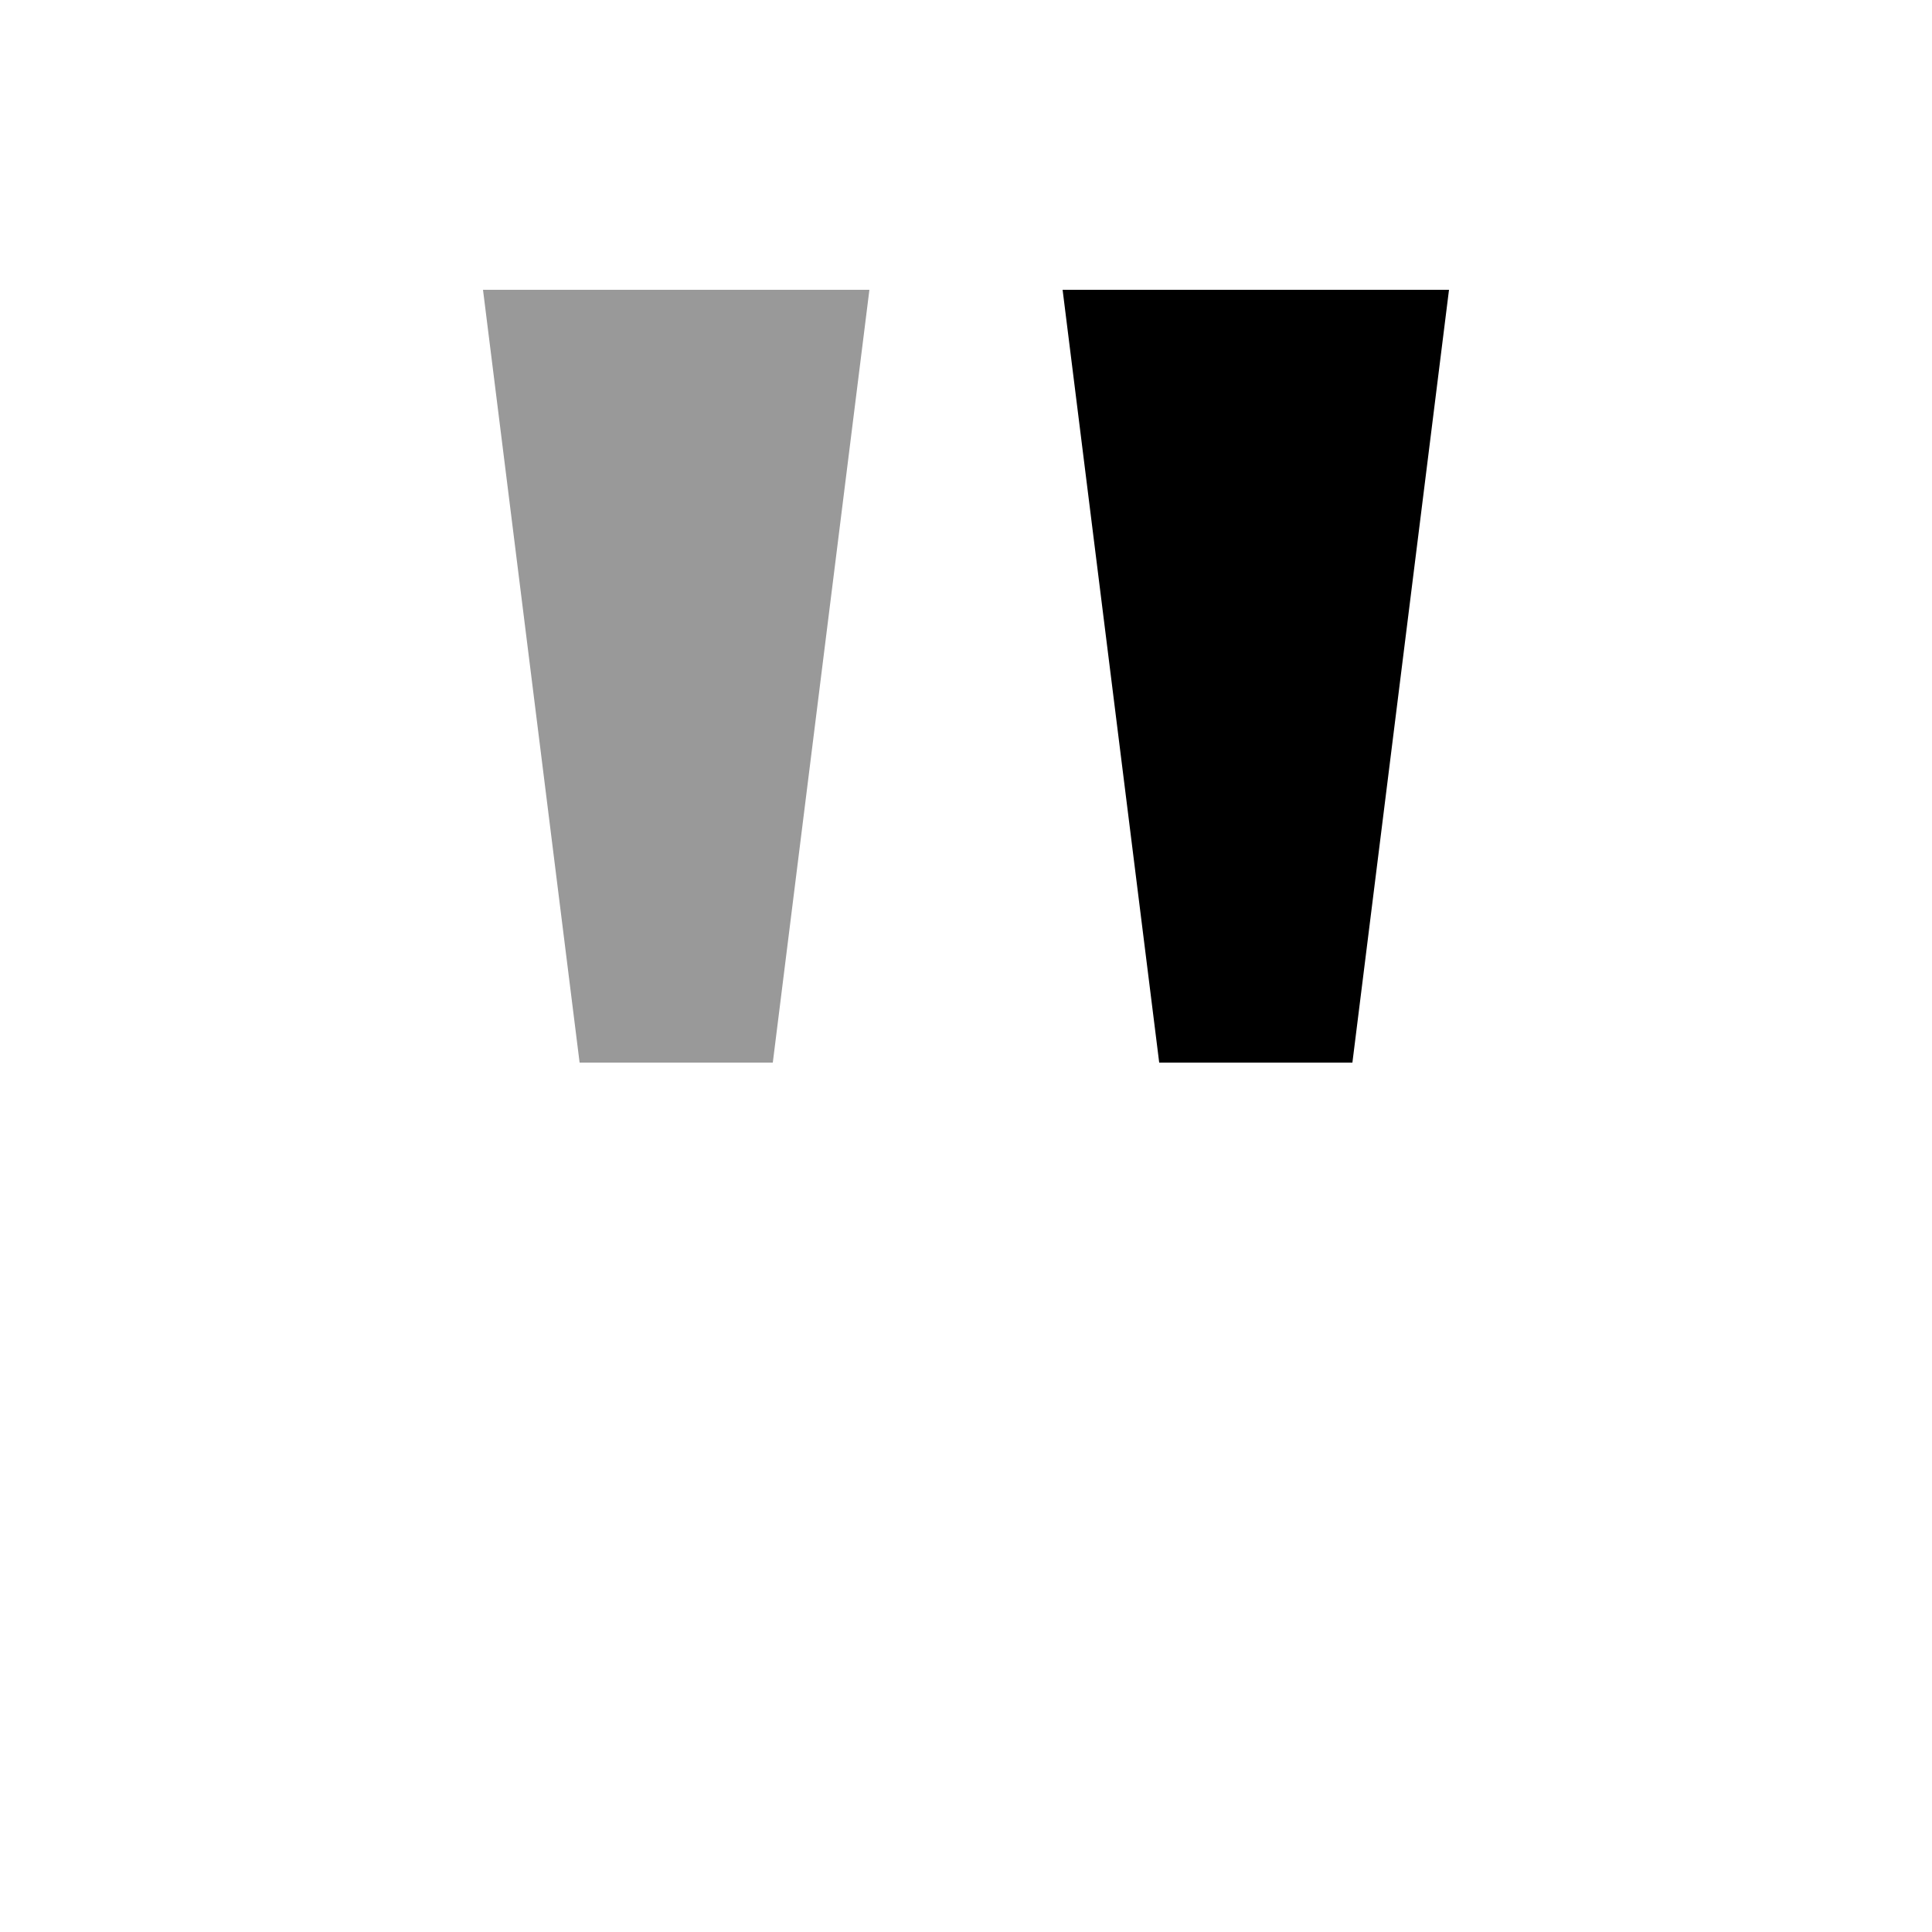
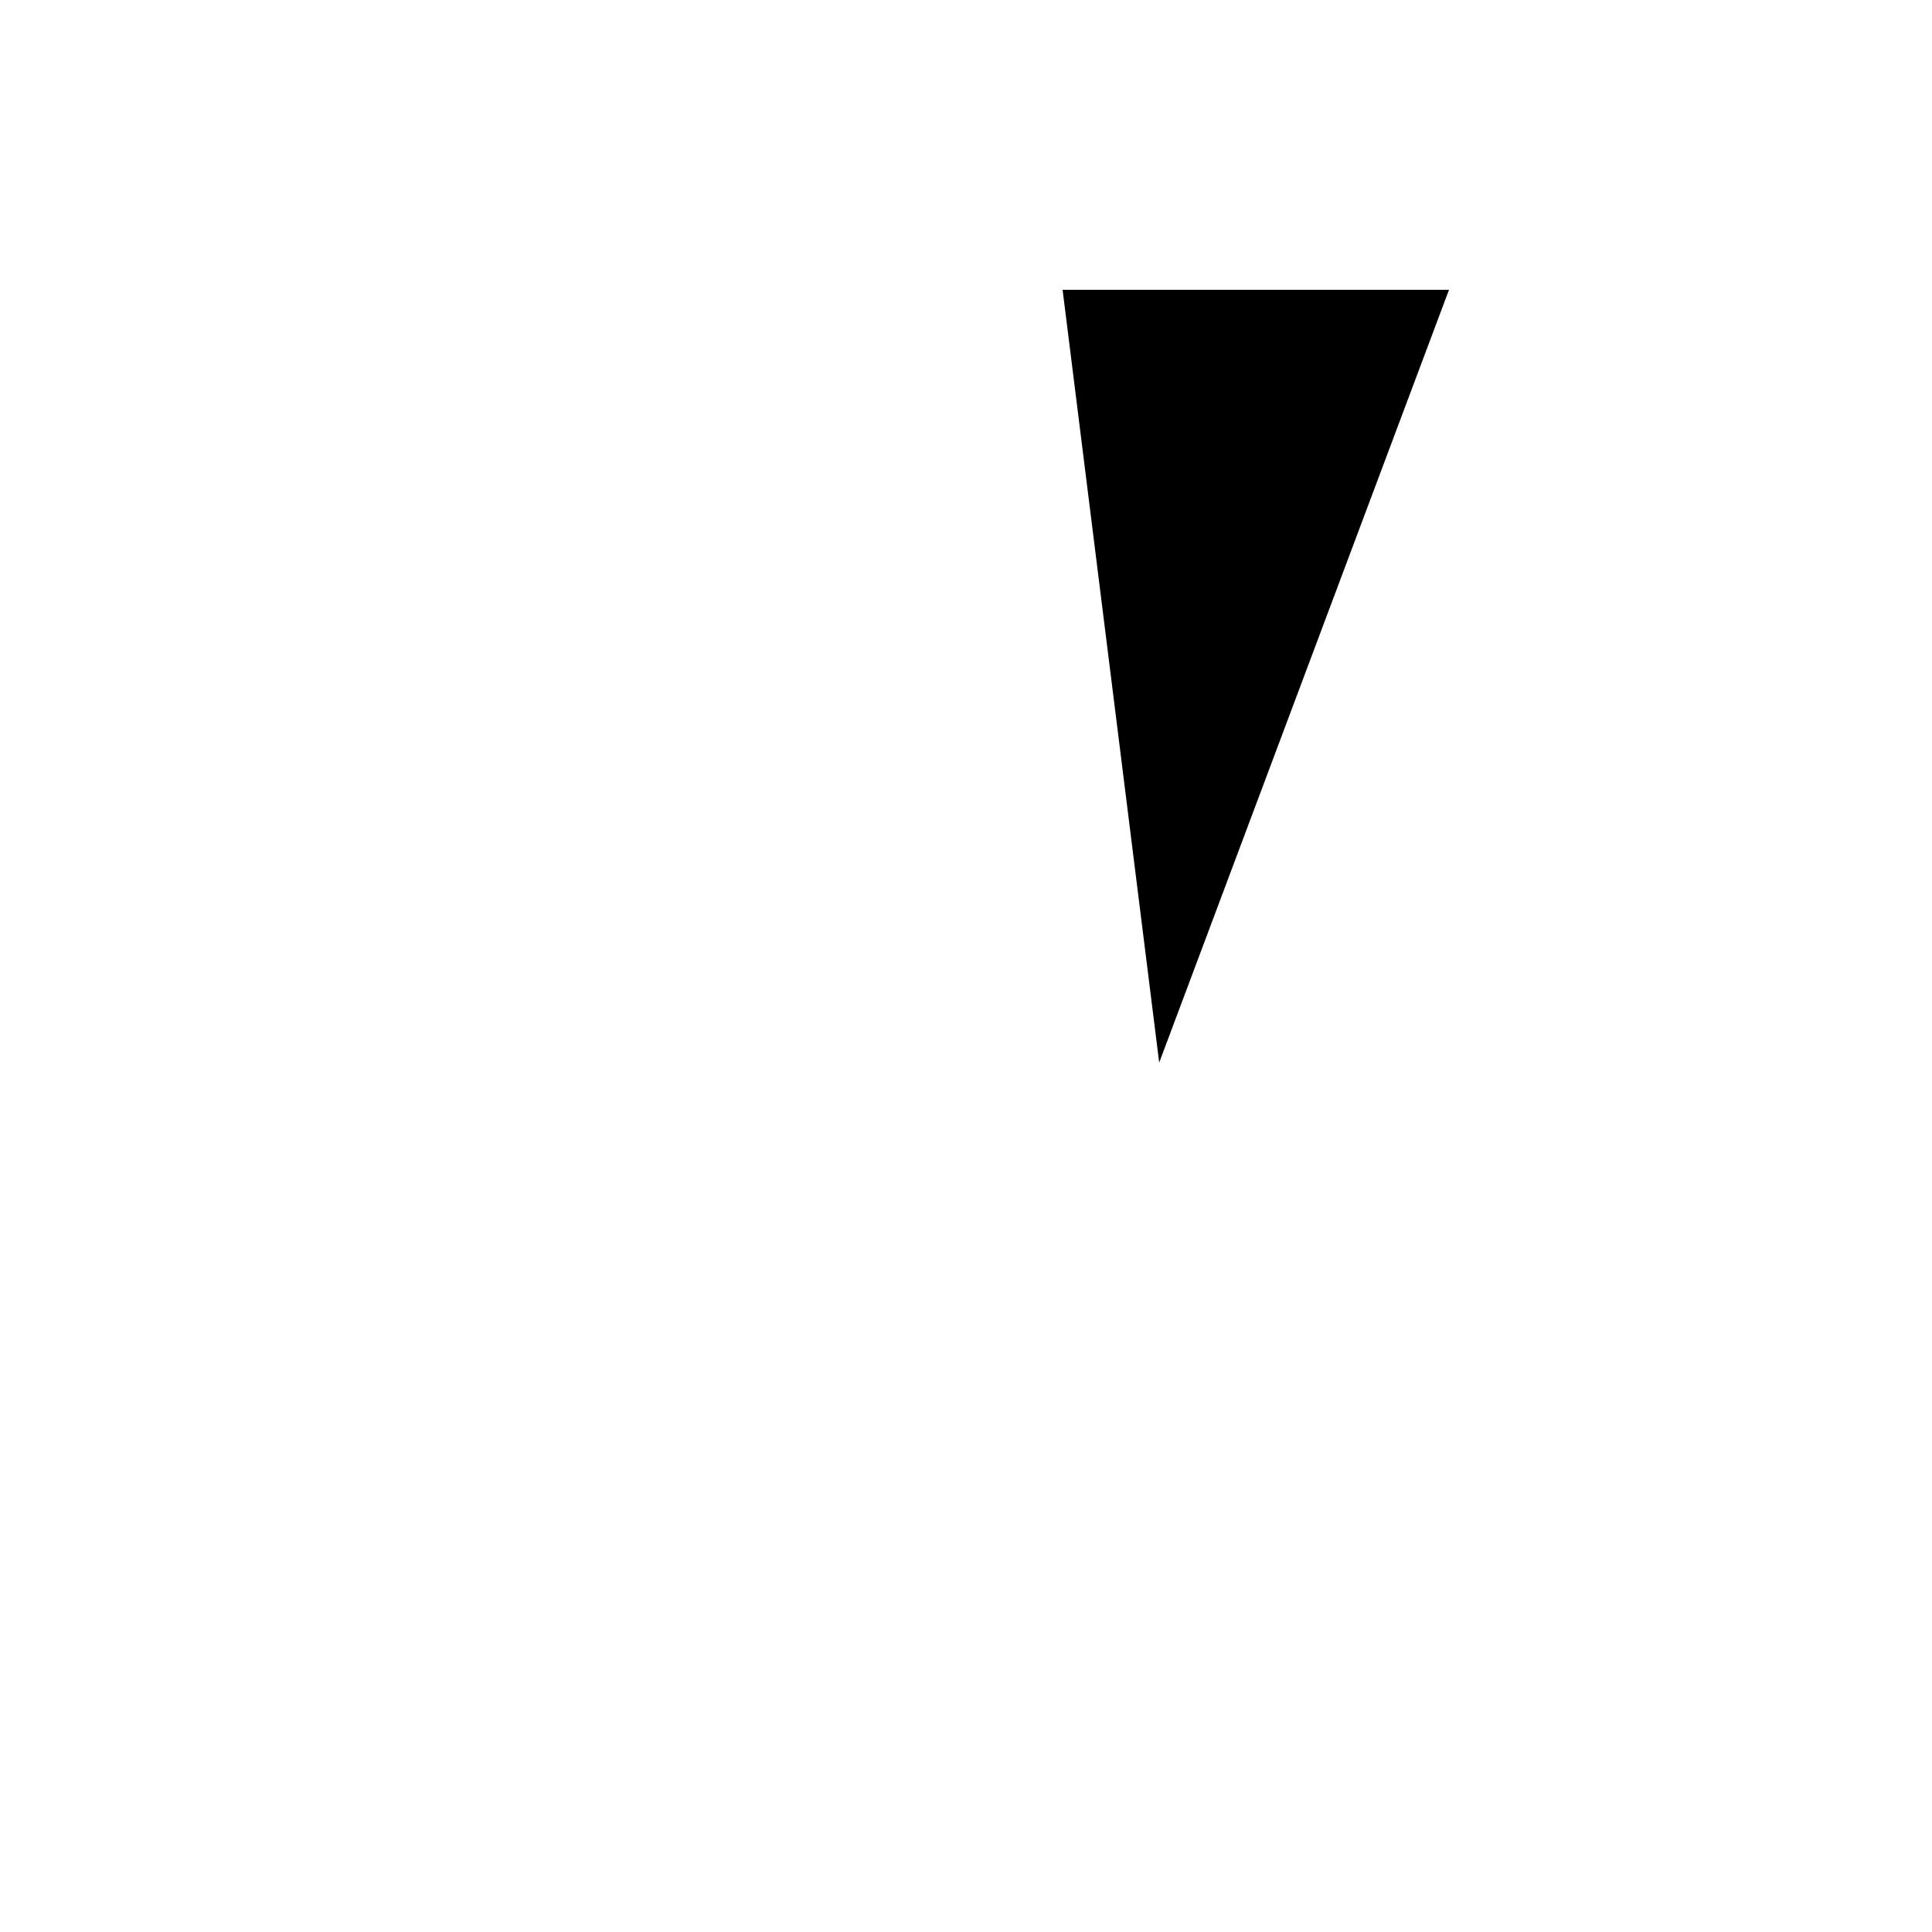
<svg xmlns="http://www.w3.org/2000/svg" viewBox="0 0 640 640">
-   <path opacity=".4" fill="currentColor" d="M160 96L192 352L256 352L288 96L160 96z" />
-   <path fill="currentColor" d="M384 352L352 96L480 96L448 352L384 352z" />
+   <path fill="currentColor" d="M384 352L352 96L480 96L384 352z" />
</svg>